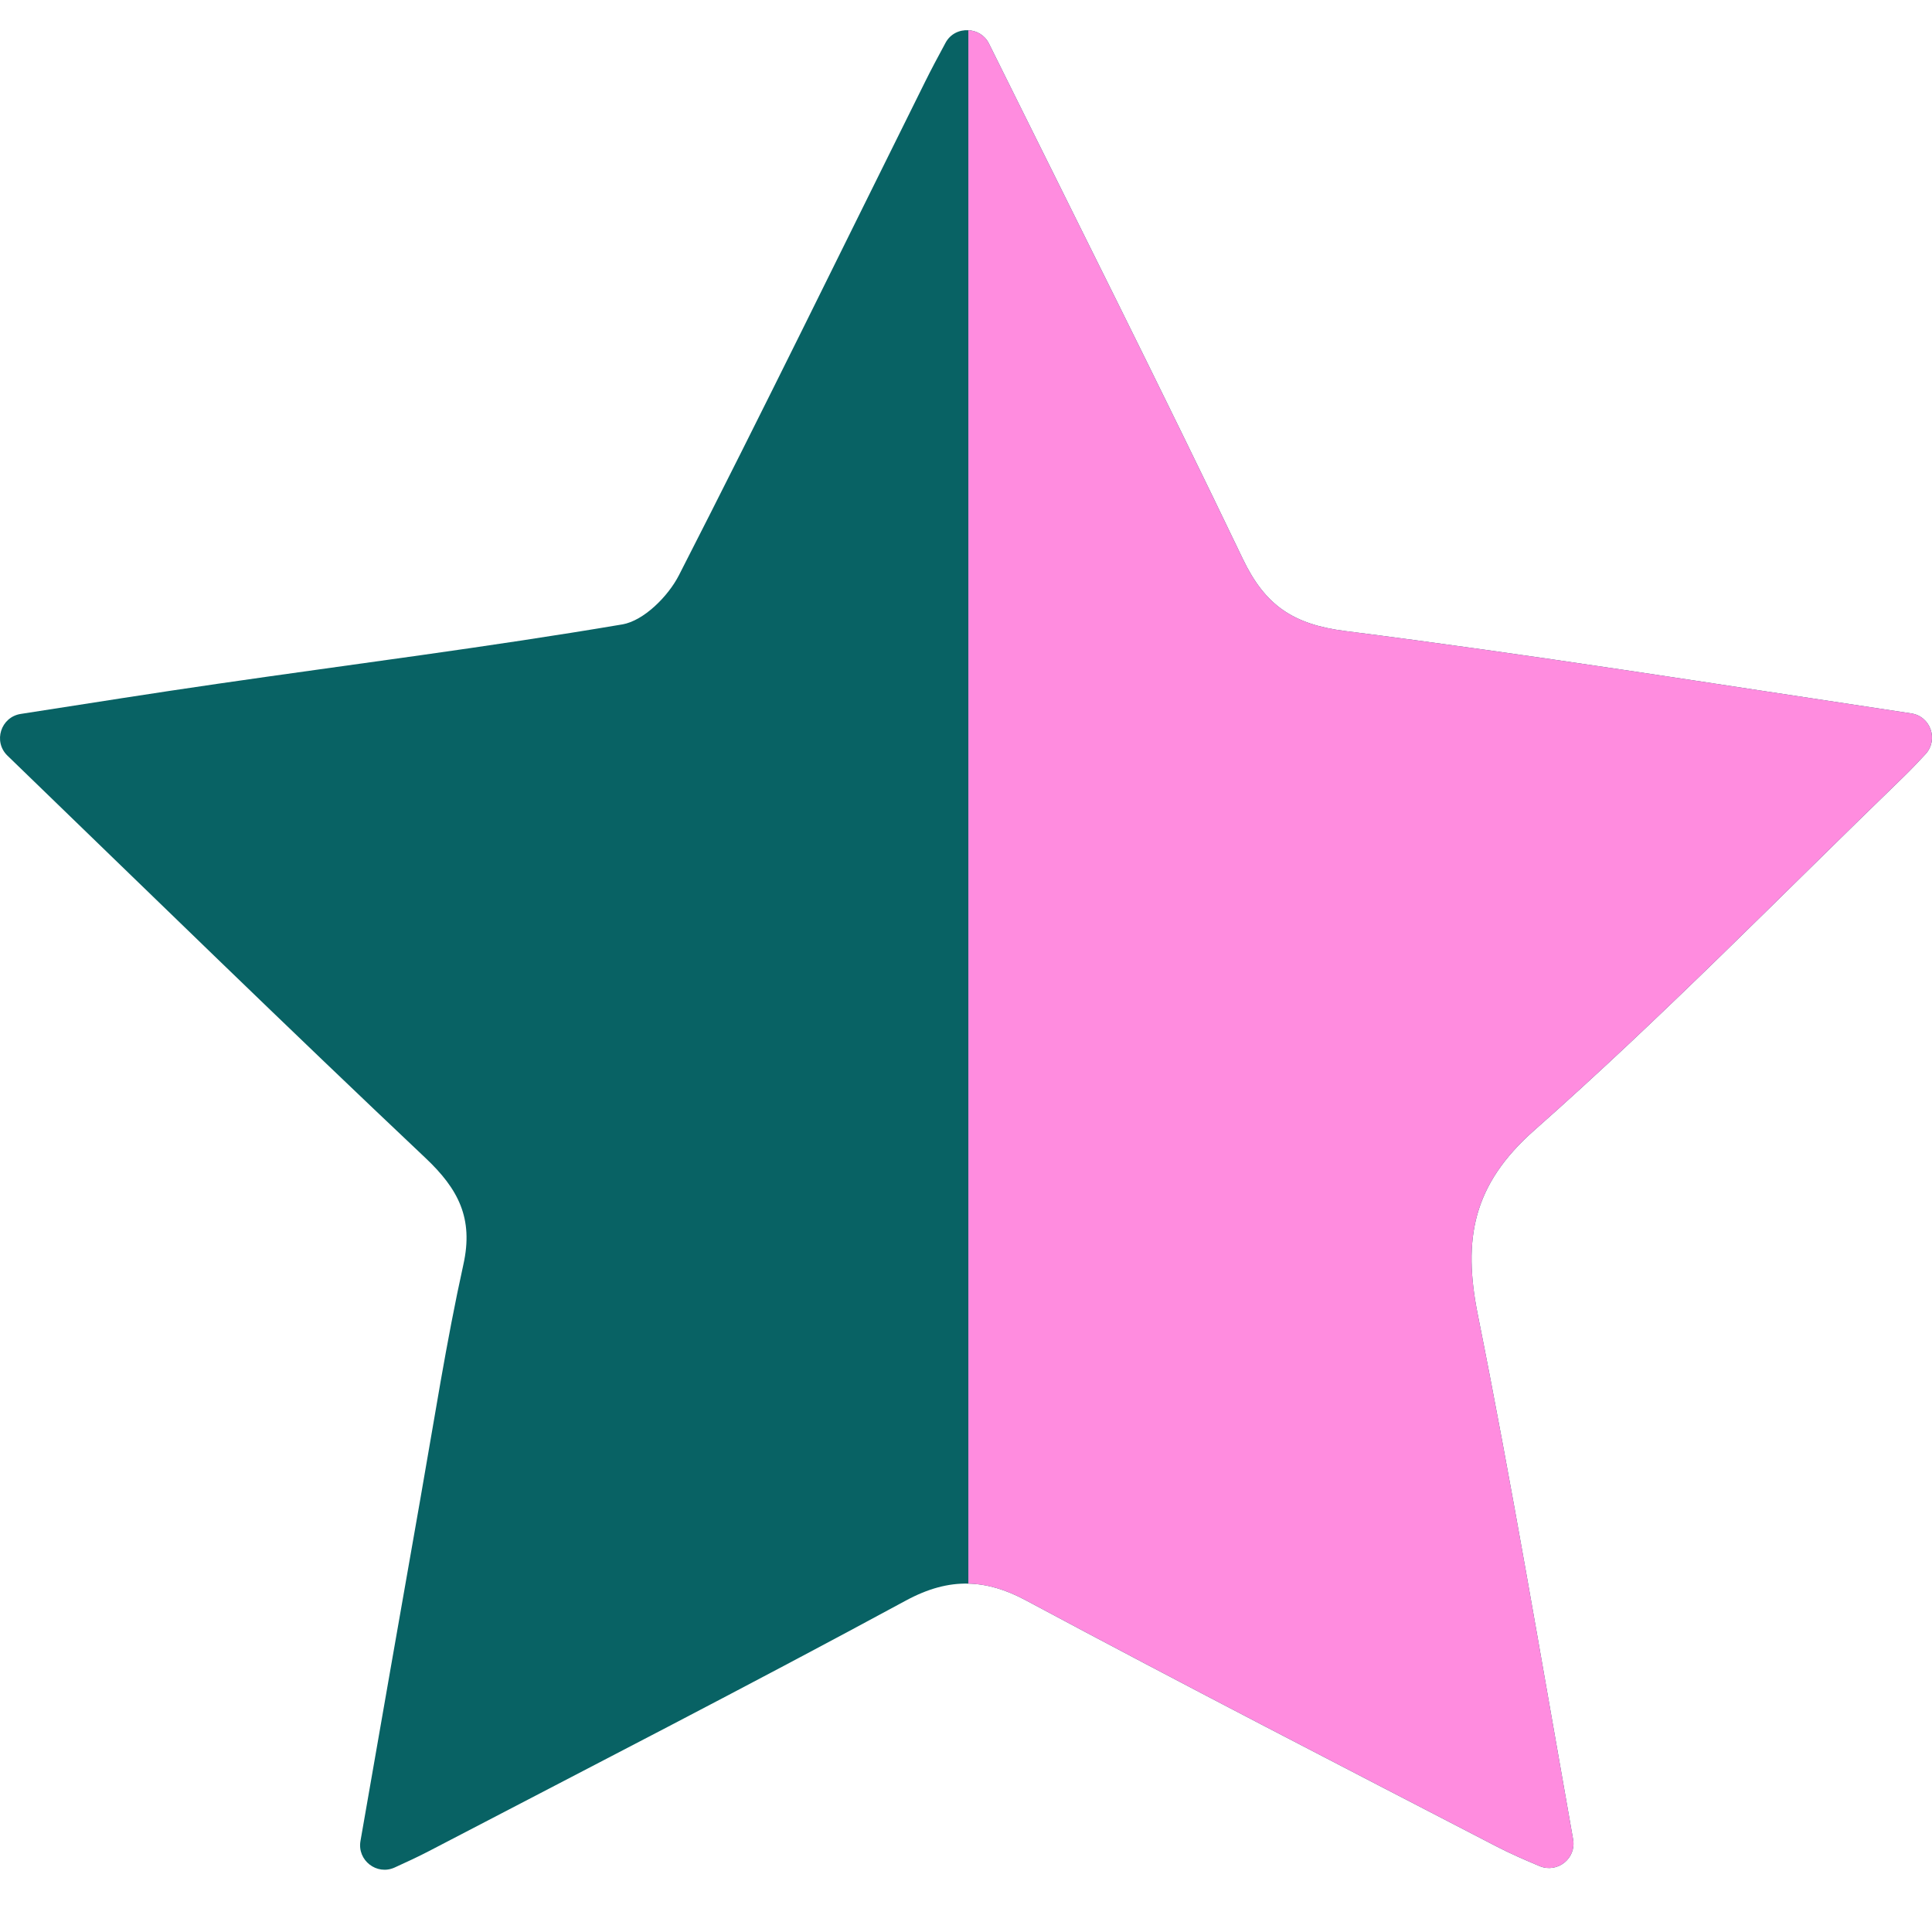
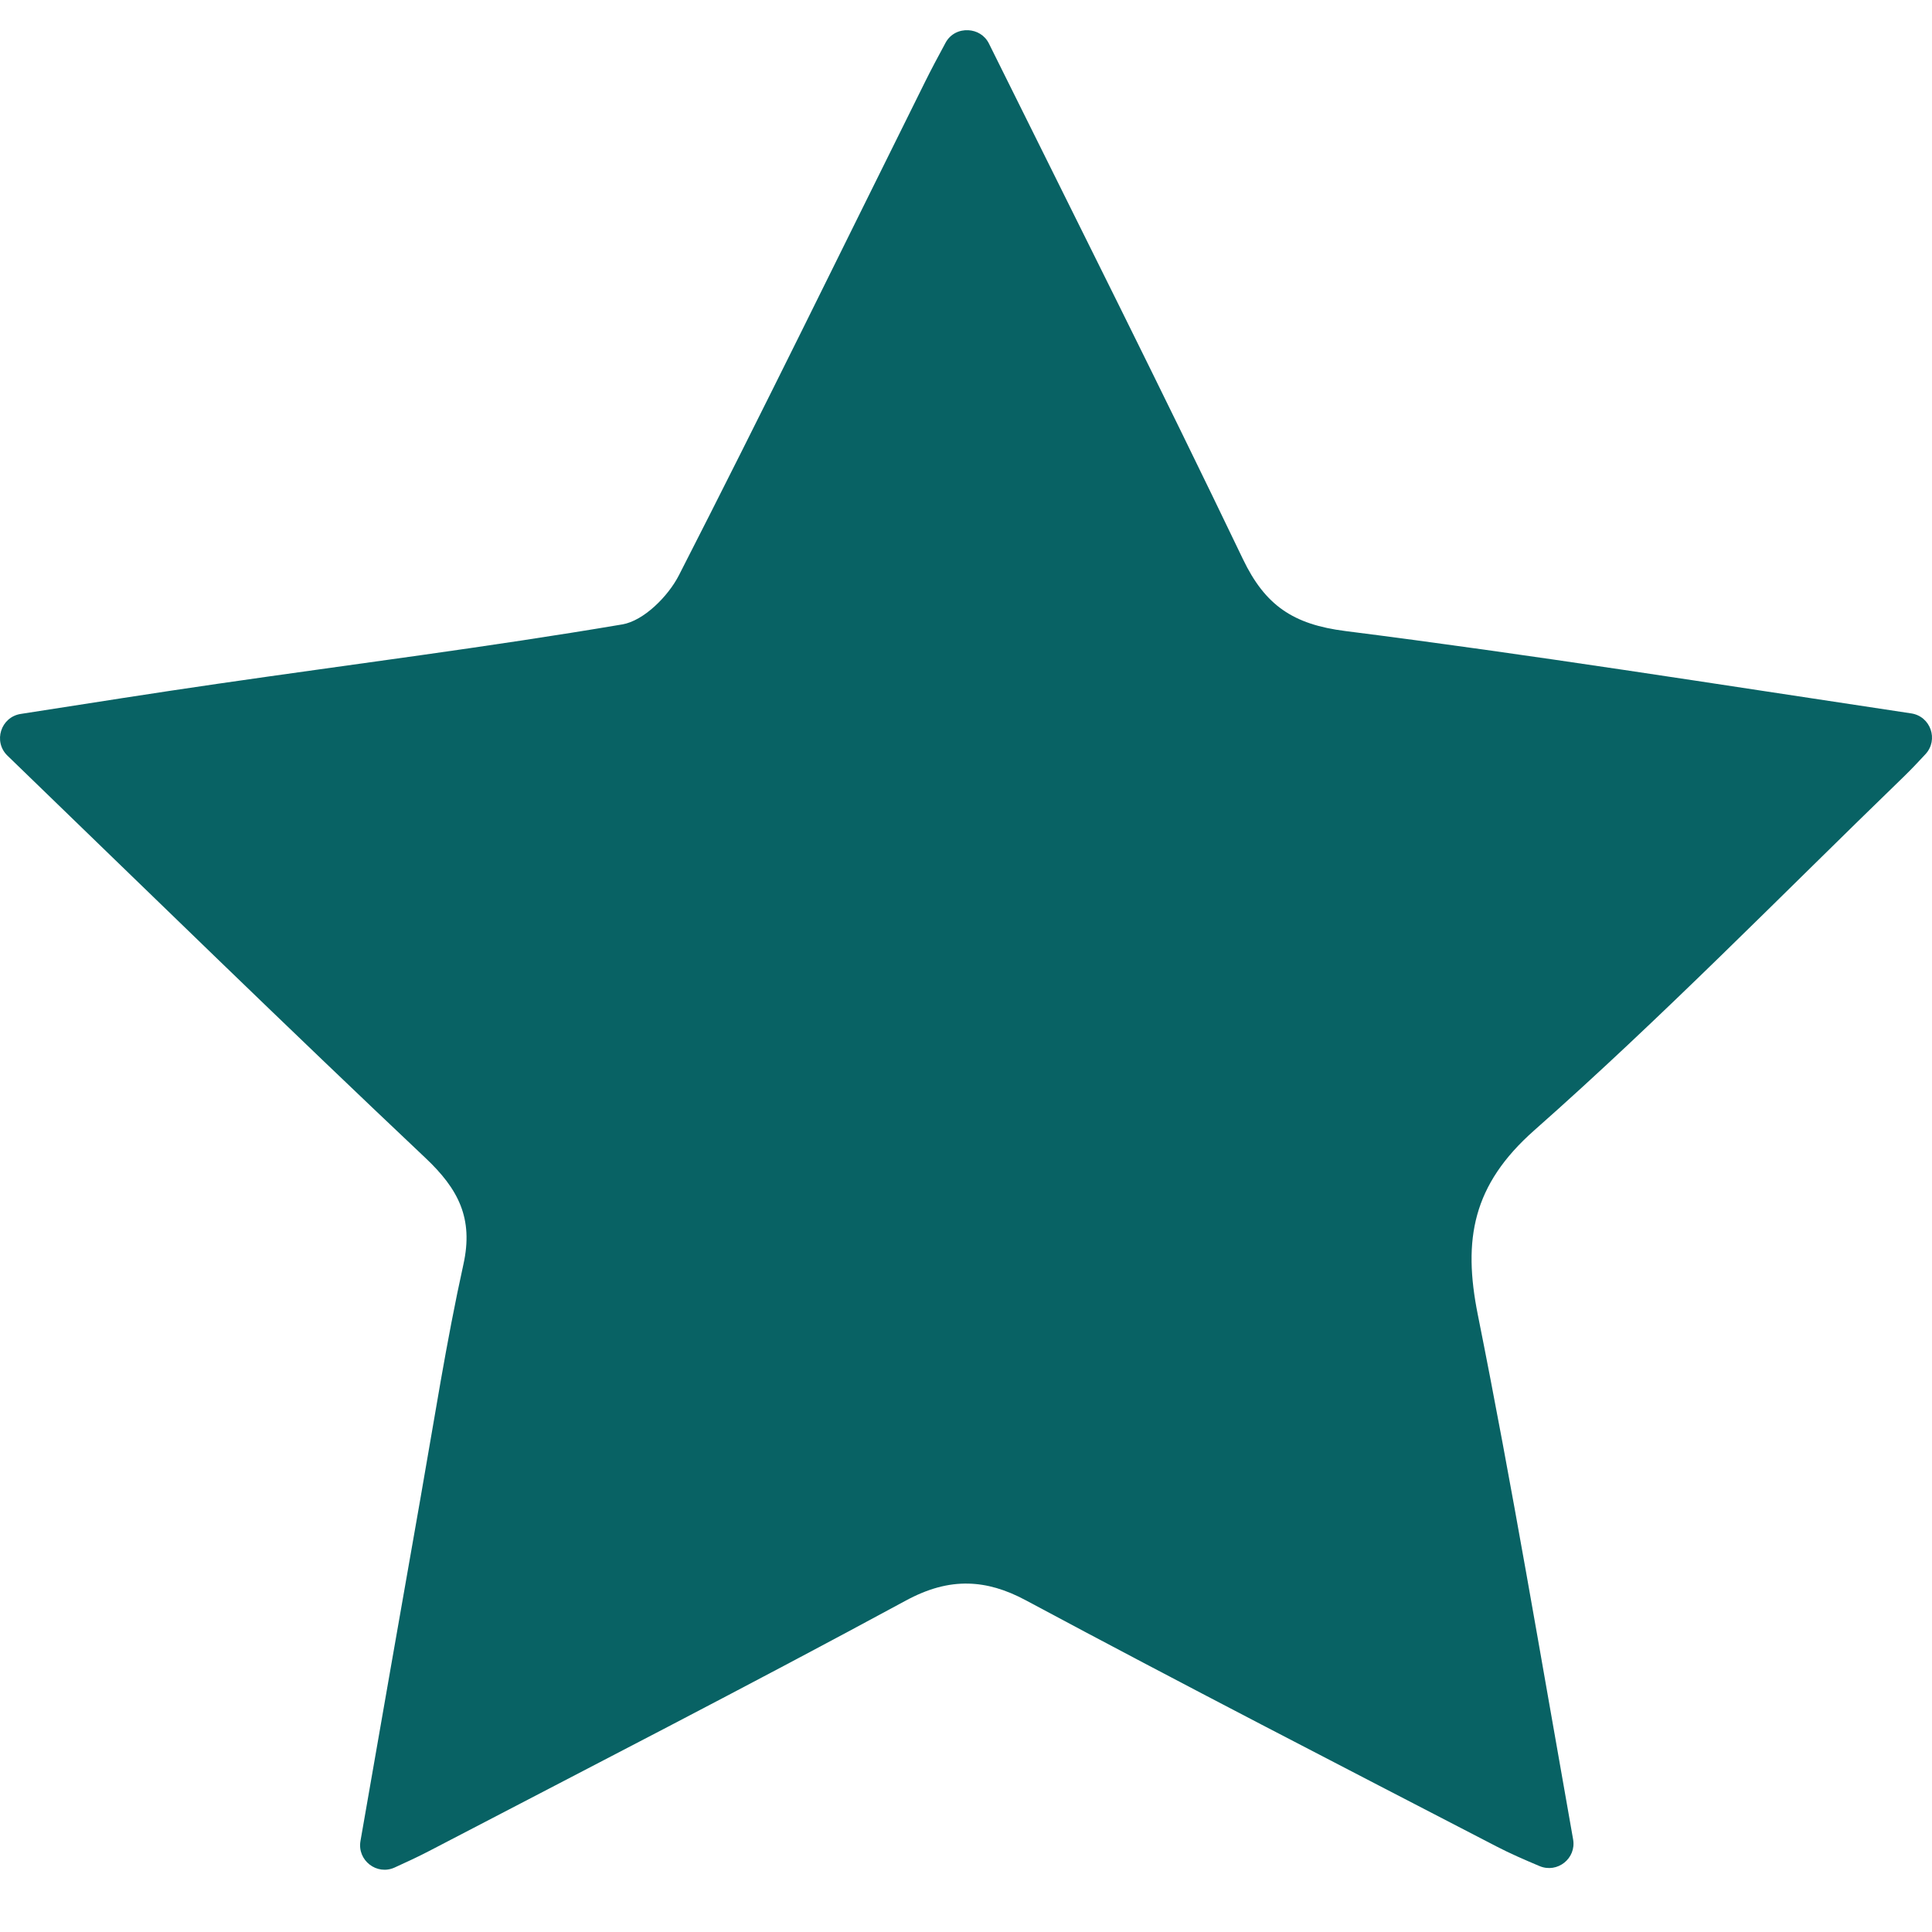
<svg xmlns="http://www.w3.org/2000/svg" width="64" height="64" viewBox="0 0 64 64" fill="none">
  <g clip-path="url(#clip0_4128_25107)">
    <path d="M32.078 1.001C31.784 0.985 31.483 1.118 31.322 1.418C31.061 1.9 30.85 2.296 30.65 2.699C27.938 8.157 25.264 13.634 22.488 19.06C22.131 19.756 21.323 20.564 20.616 20.684C16.167 21.438 11.686 22.001 7.219 22.65C5.124 22.953 3.033 23.285 0.686 23.65C0.026 23.753 -0.233 24.567 0.247 25.032C5.061 29.689 9.541 34.06 14.092 38.357C15.187 39.39 15.688 40.36 15.351 41.885C14.784 44.453 14.382 47.059 13.925 49.651C13.278 53.316 12.641 56.981 11.941 60.986C11.829 61.626 12.481 62.133 13.073 61.864C13.493 61.673 13.857 61.504 14.212 61.319C19.483 58.571 24.772 55.857 29.998 53.026C30.738 52.624 31.408 52.444 32.078 52.459C32.693 52.473 33.308 52.651 33.98 53.011C39.153 55.784 44.371 58.47 49.582 61.17C50.026 61.4 50.486 61.6 50.998 61.816C51.59 62.066 52.224 61.562 52.111 60.93C51.041 54.896 50.088 49.205 48.954 43.55C48.455 41.059 48.779 39.251 50.825 37.443C55.054 33.707 59.006 29.657 63.065 25.728C63.302 25.498 63.529 25.259 63.784 24.983C64.225 24.506 63.954 23.728 63.311 23.632C56.835 22.659 50.713 21.683 44.566 20.904C42.835 20.685 41.909 20.054 41.174 18.522C38.493 12.934 35.711 7.394 32.76 1.443C32.619 1.16 32.352 1.016 32.078 1.001Z" fill="#086264" />
-     <path d="M49.582 61.17C44.371 58.47 39.153 55.784 33.98 53.011C33.308 52.651 32.693 52.474 32.078 52.459V1.002C32.352 1.017 32.619 1.16 32.76 1.443C35.711 7.394 38.493 12.934 41.174 18.522C41.909 20.054 42.835 20.685 44.566 20.904C50.713 21.683 56.835 22.659 63.311 23.632C63.954 23.728 64.225 24.506 63.784 24.983C63.529 25.259 63.302 25.498 63.065 25.728C59.006 29.657 55.054 33.707 50.825 37.443C48.779 39.251 48.455 41.059 48.954 43.55C50.088 49.205 51.041 54.896 52.111 60.93C52.224 61.562 51.59 62.066 50.998 61.816C50.486 61.6 50.026 61.4 49.582 61.17Z" fill="#FF8CDF" />
  </g>
  <defs>
    <clipPath id="clip0_4128_25107">
      <rect width="64" height="64" fill="white" />
    </clipPath>
  </defs>
</svg>